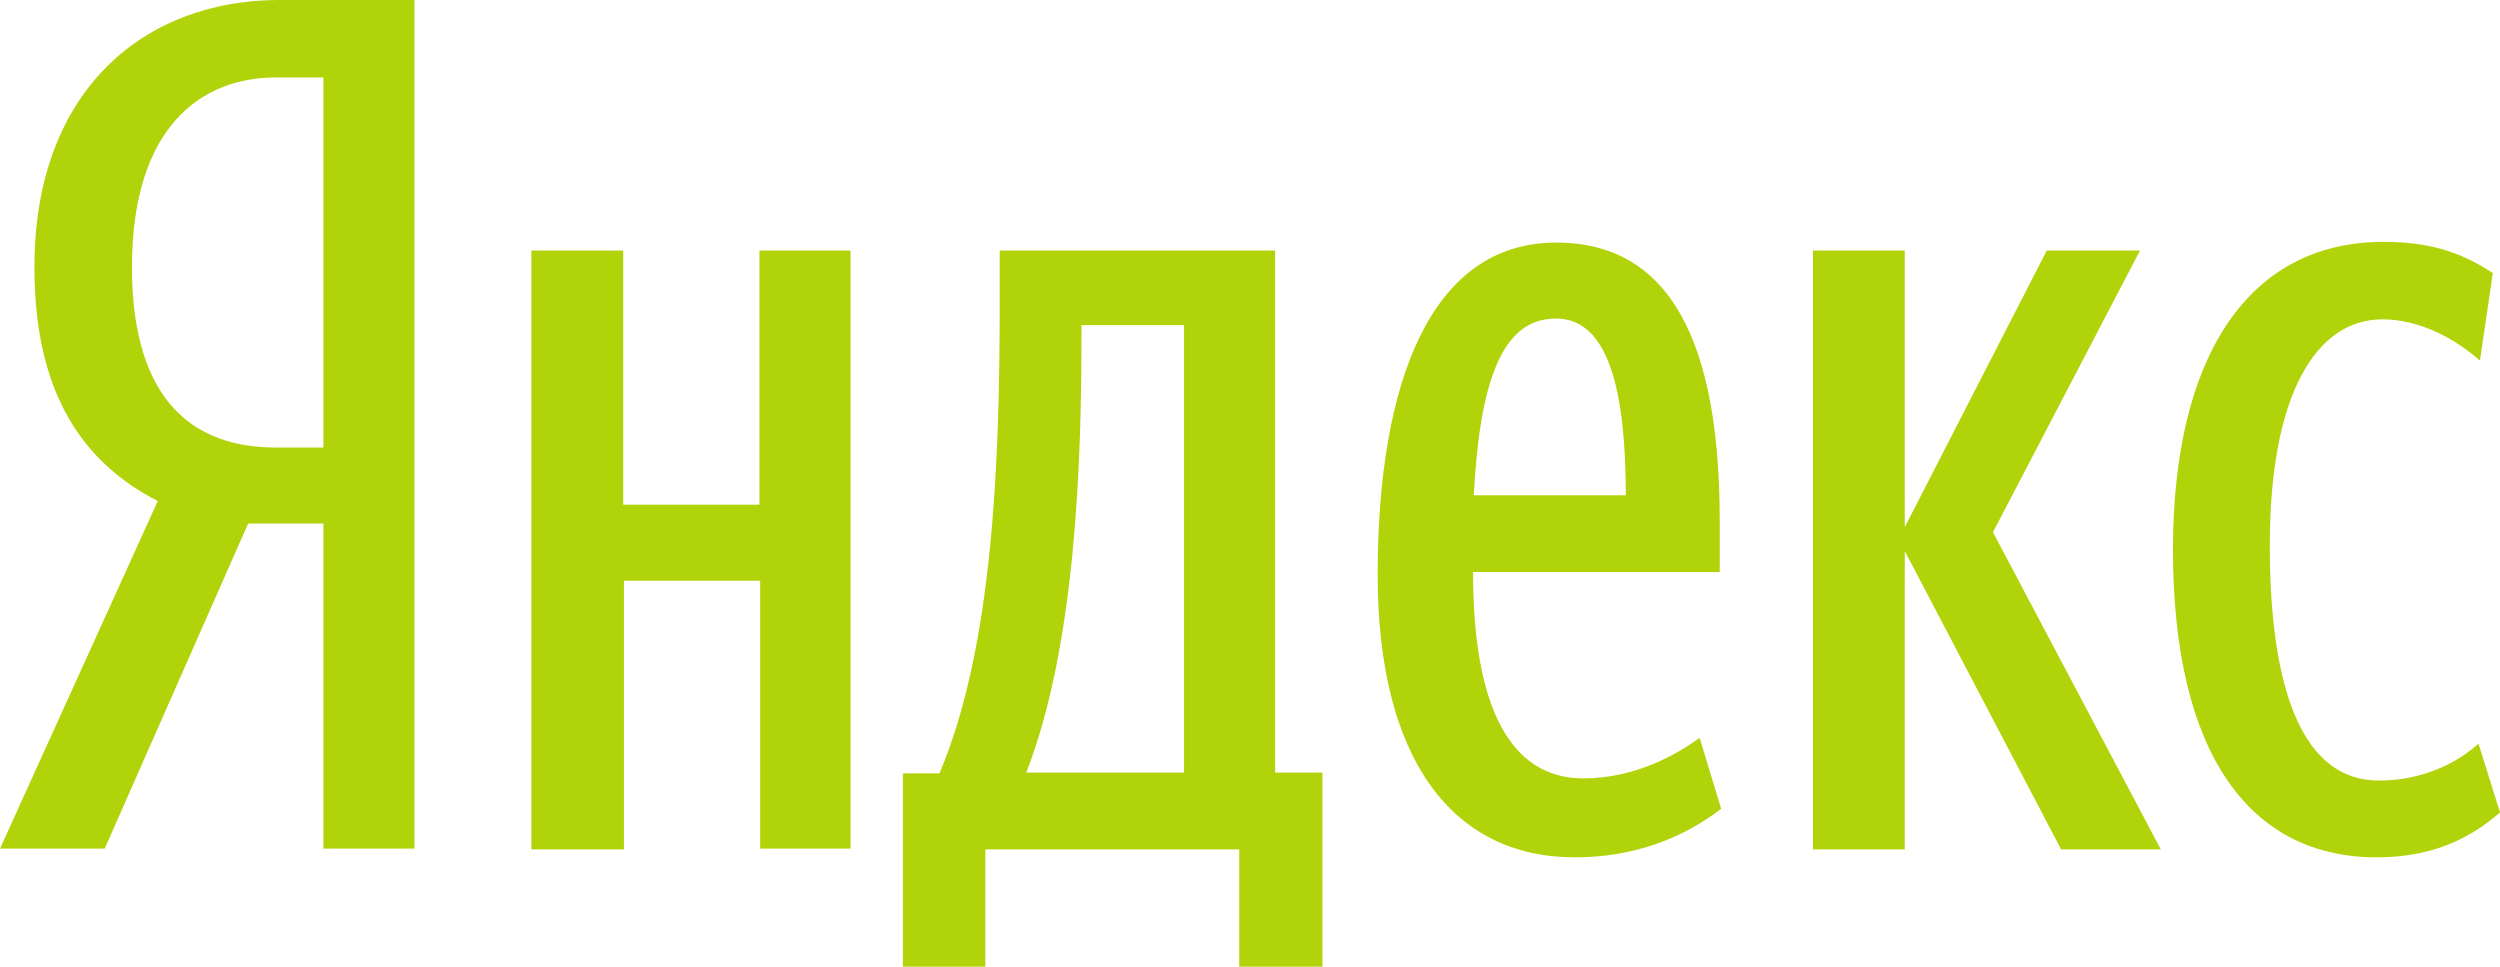
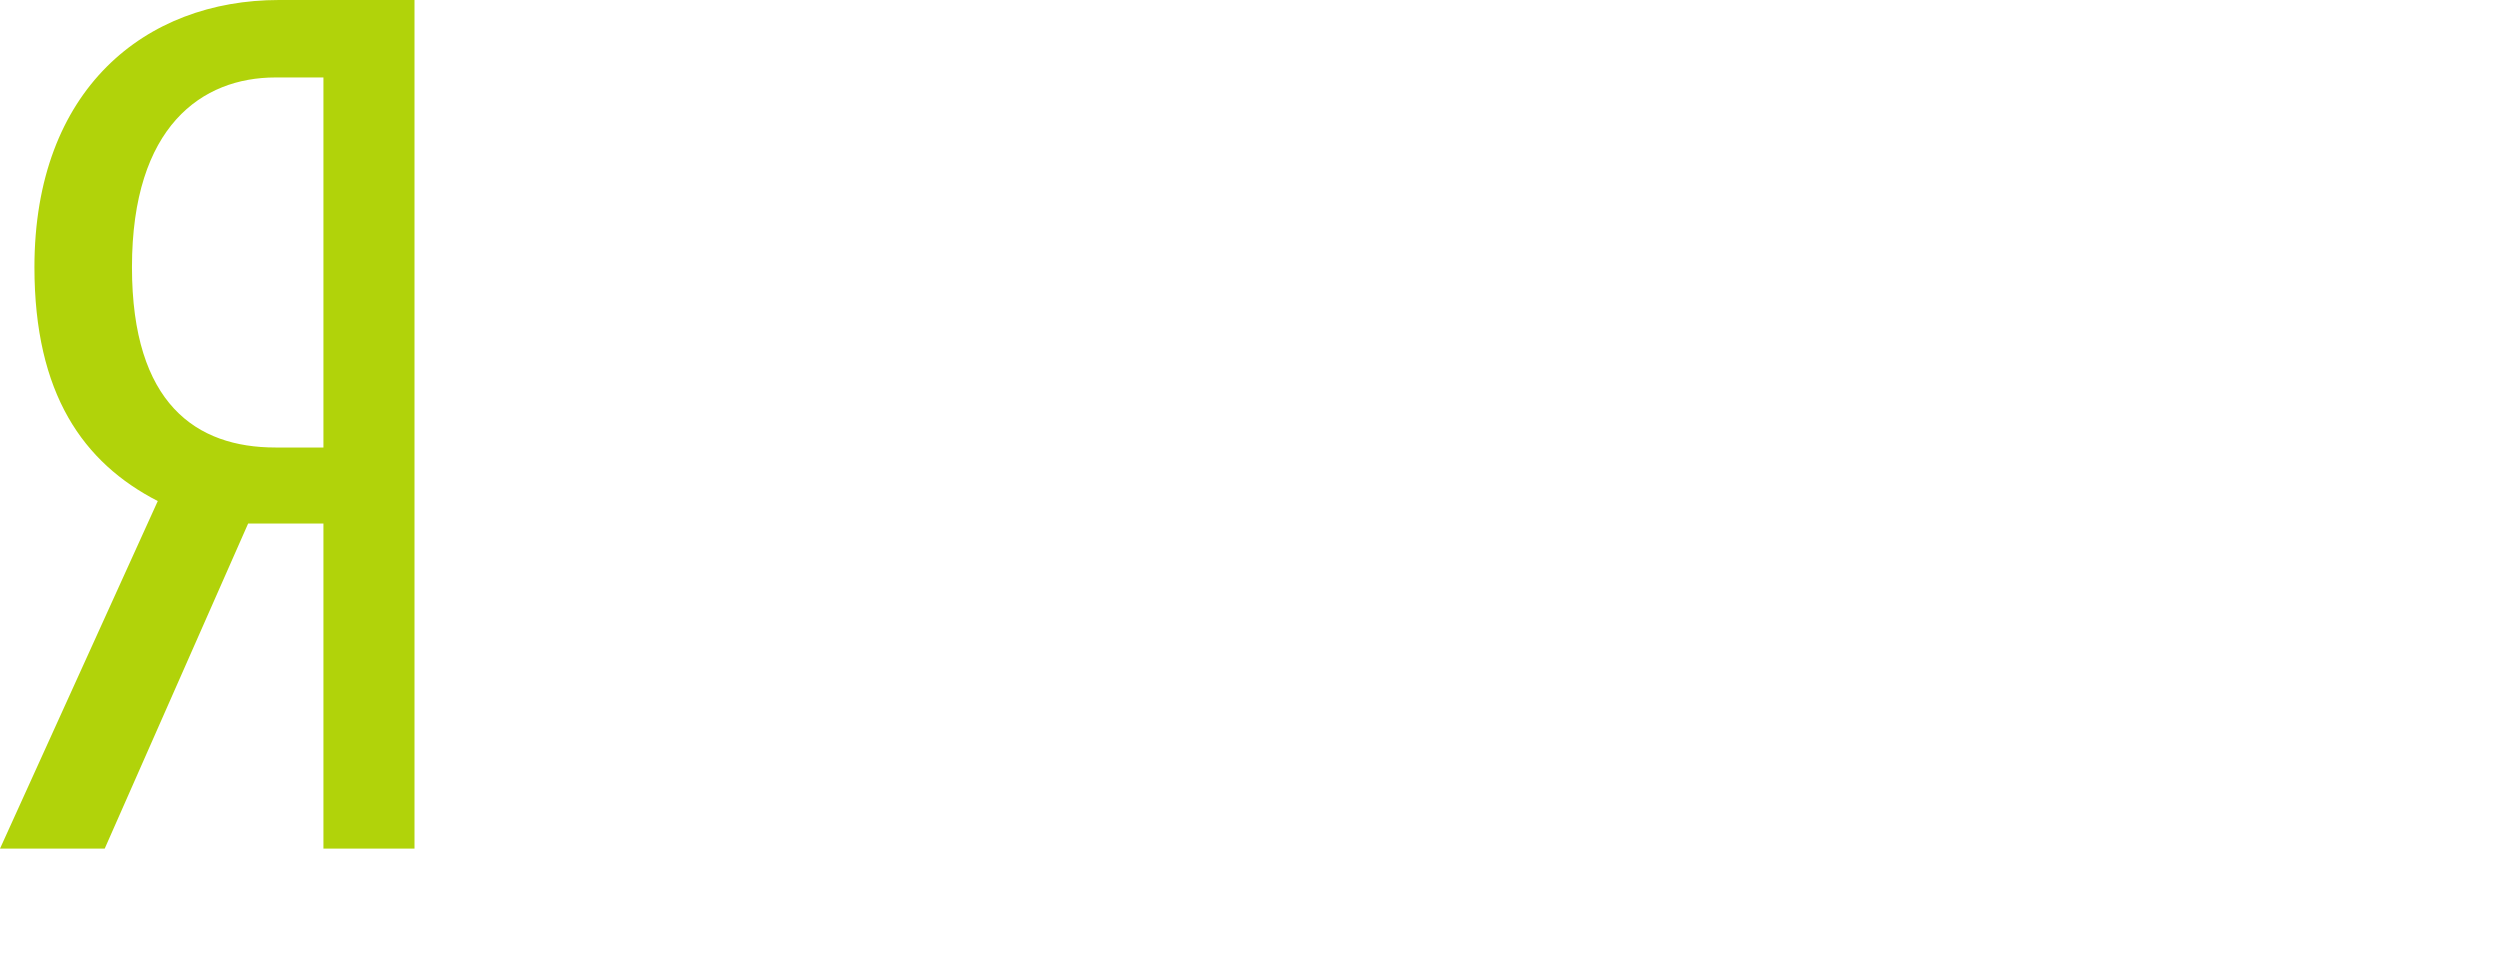
<svg xmlns="http://www.w3.org/2000/svg" width="75" height="29" viewBox="0 0 75 29" fill="none">
  <path d="M7.444 15.706L3.141 25.459H0L4.733 15.032C2.496 13.881 1.033 11.817 1.033 8.016C1.033 2.672 4.367 0 8.369 0L12.435 0L12.435 25.459H9.703L9.703 15.706H7.444ZM9.703 2.324H8.262C6.067 2.324 3.959 3.78 3.959 8.016C3.959 12.121 5.895 13.425 8.262 13.425H9.703V2.324Z" fill="#B1D30A" />
-   <path d="M25.516 7.516V25.459H22.805V17.422H18.718V25.481H15.942L15.942 7.516H18.696V15.141H22.784V7.516L25.516 7.516ZM37.177 29V25.481L29.561 25.481V29H27.087V23.2H28.184C29.798 19.398 29.991 13.838 29.991 9.058V7.516H38.253V23.178H39.673V29H37.177ZM35.521 9.754H32.444V10.079C32.444 13.859 32.272 19.377 30.787 23.178L35.521 23.178V9.754ZM47.246 25.72C43.567 25.72 41.33 22.765 41.33 17.248C41.33 11.47 42.922 7.277 46.687 7.277C49.656 7.277 51.592 9.515 51.592 15.619V17.161H44.191C44.191 21.223 45.31 23.352 47.504 23.352C49.053 23.352 50.301 22.635 50.99 22.136L51.635 24.264C50.473 25.155 49.01 25.72 47.246 25.72ZM44.213 14.858L48.774 14.858C48.774 11.796 48.279 9.558 46.687 9.558C44.987 9.536 44.385 11.643 44.213 14.858ZM57.143 16.531V25.481H54.389V7.516L57.143 7.516V15.814L61.403 7.516H64.2L59.789 15.966L64.824 25.481H61.833L57.143 16.531ZM65.189 16.488C65.189 10.861 67.341 7.255 71.515 7.255C73.107 7.255 74.01 7.69 74.785 8.19L74.398 10.818C73.666 10.166 72.59 9.58 71.472 9.58C69.492 9.58 68.094 11.817 68.094 16.357C68.094 20.854 69.148 23.417 71.364 23.417C72.698 23.417 73.731 22.874 74.355 22.309L75 24.373C74.053 25.198 72.913 25.72 71.299 25.72C67.491 25.72 65.189 22.613 65.189 16.488Z" fill="#B1D30A" />
</svg>